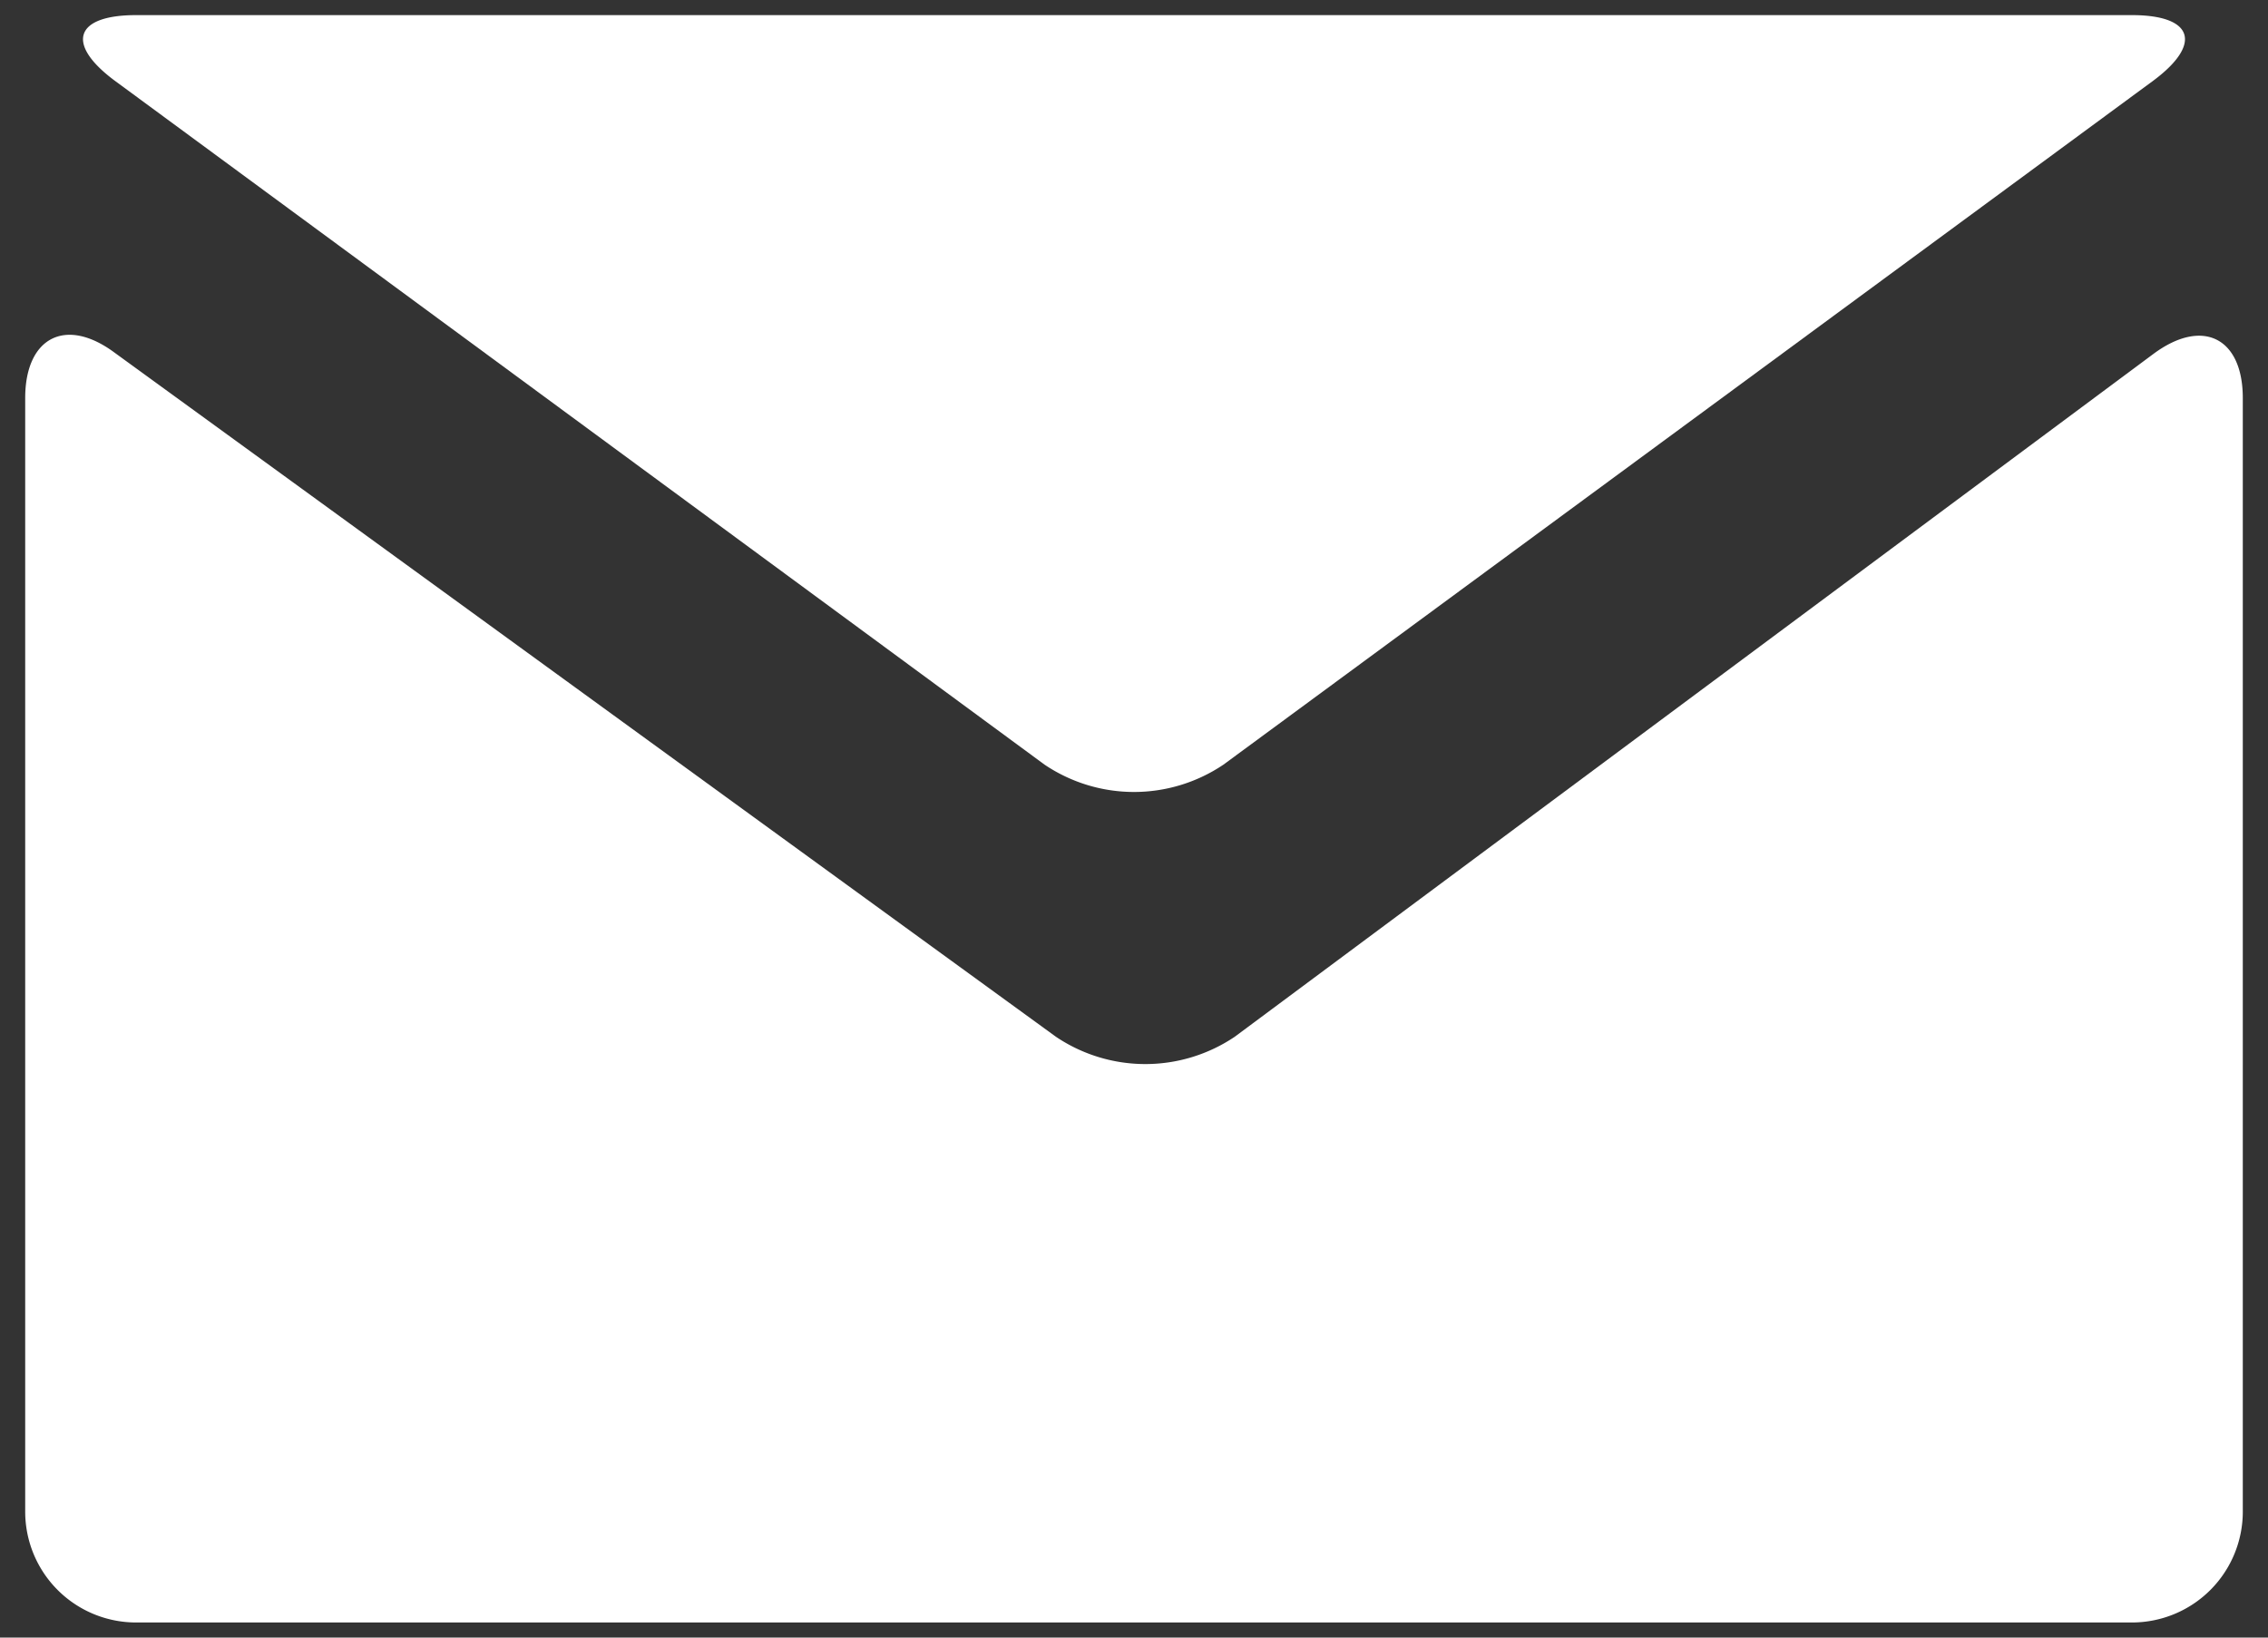
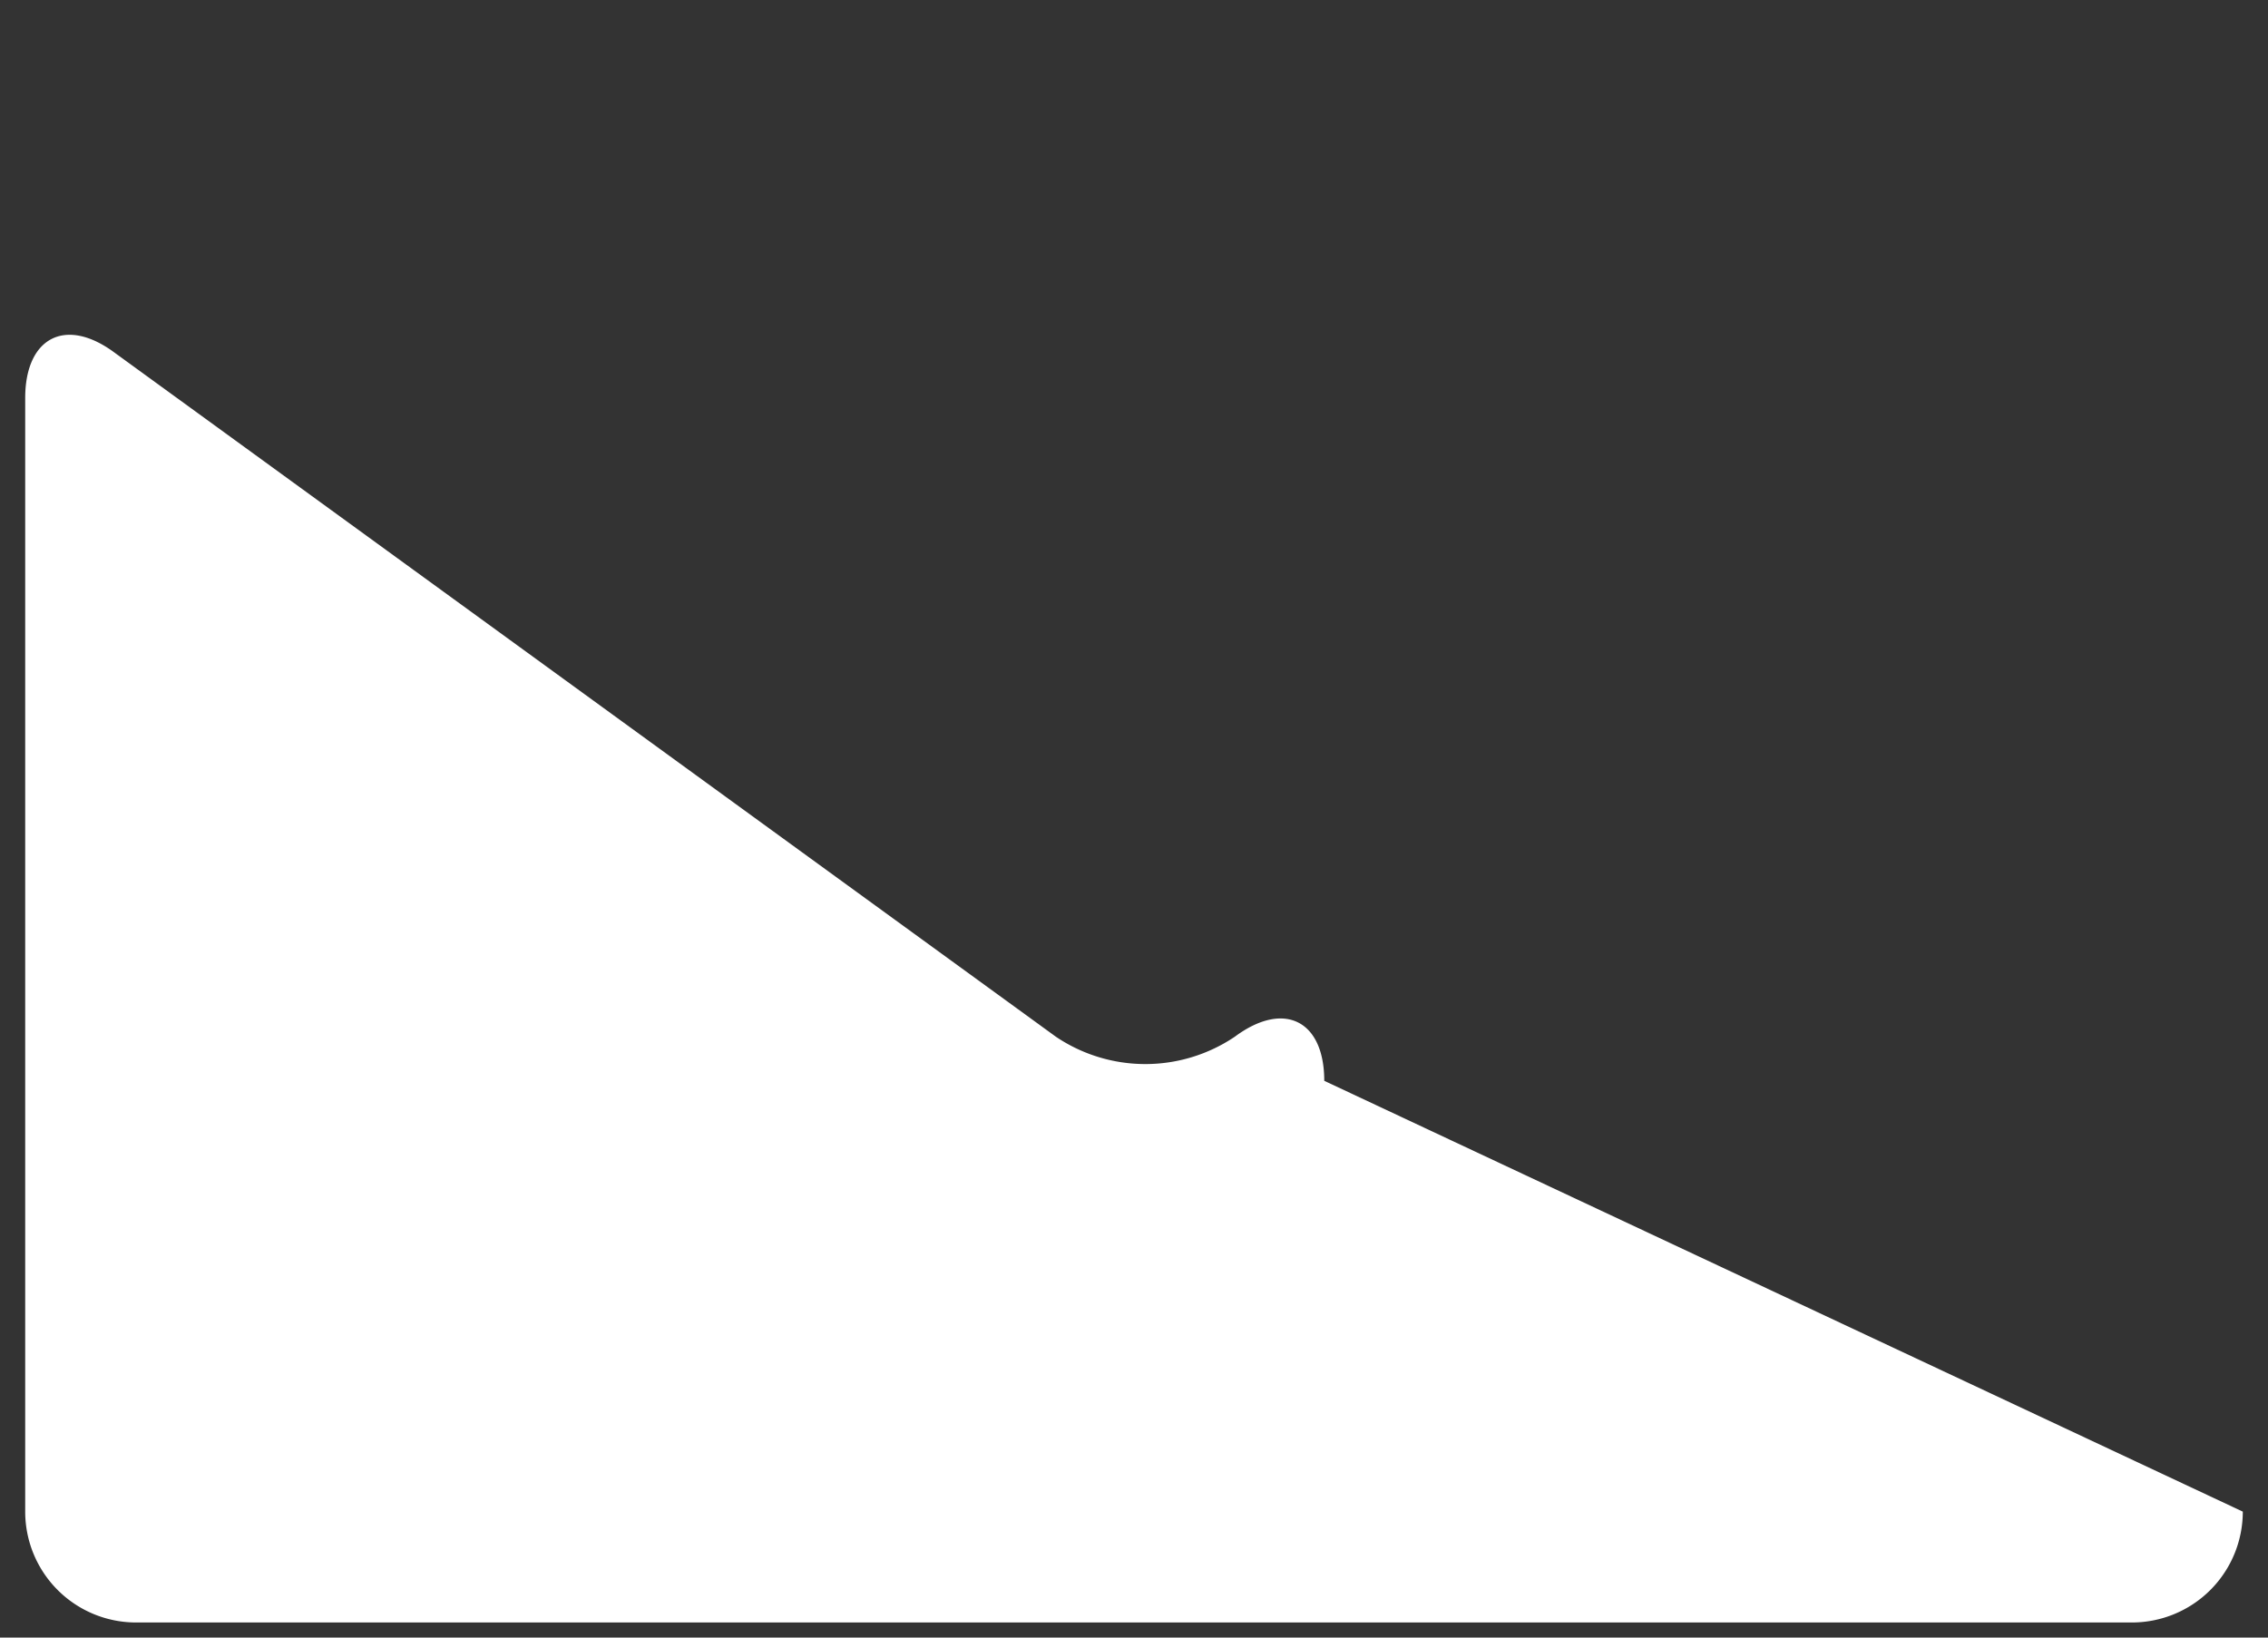
<svg xmlns="http://www.w3.org/2000/svg" id="レイヤー_1" data-name="レイヤー 1" viewBox="0 0 18 13">
  <rect x="0" y="0" width="18" height="13" fill="#333333" stroke="none" />
  <defs>
    <style>.cls-1{fill:#fff;}</style>
  </defs>
  <title>アートボード 10</title>
-   <path class="cls-1" d="M17.8,12a.88.88,0,0,1-.88.88H1.08A.88.88,0,0,1,.2,12V3.16c0-.48.32-.65.71-.36L8.38,8.23a1.27,1.27,0,0,0,1.42,0l7.29-5.42c.39-.29.71-.13.71.35Z" />
-   <path class="cls-1" d="M9.71,6.07a1.27,1.27,0,0,1-1.42,0L.91.64C.52.35.59.12,1.08.12H16.92c.49,0,.56.23.17.52Z" />
+   <path class="cls-1" d="M17.8,12a.88.88,0,0,1-.88.88H1.08A.88.88,0,0,1,.2,12V3.16c0-.48.32-.65.71-.36L8.38,8.23a1.27,1.27,0,0,0,1.42,0c.39-.29.71-.13.71.35Z" />
</svg>